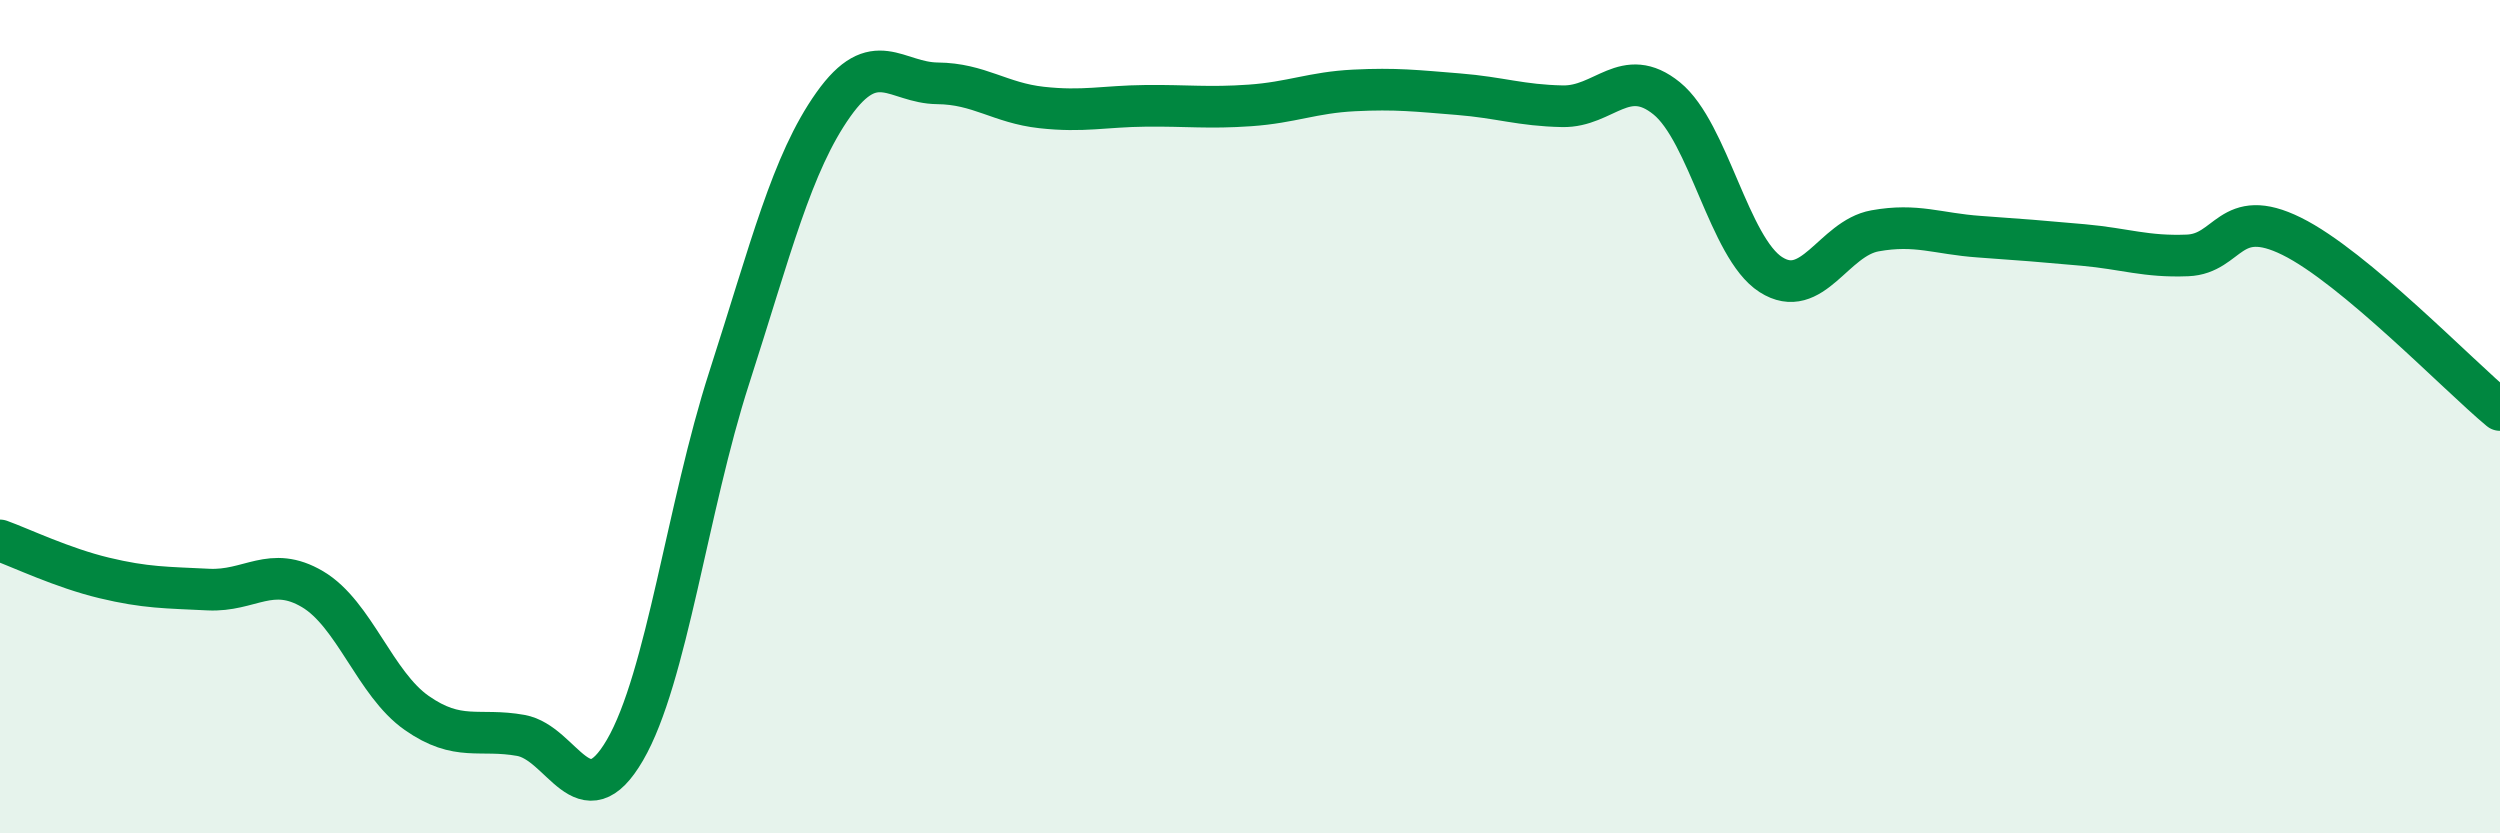
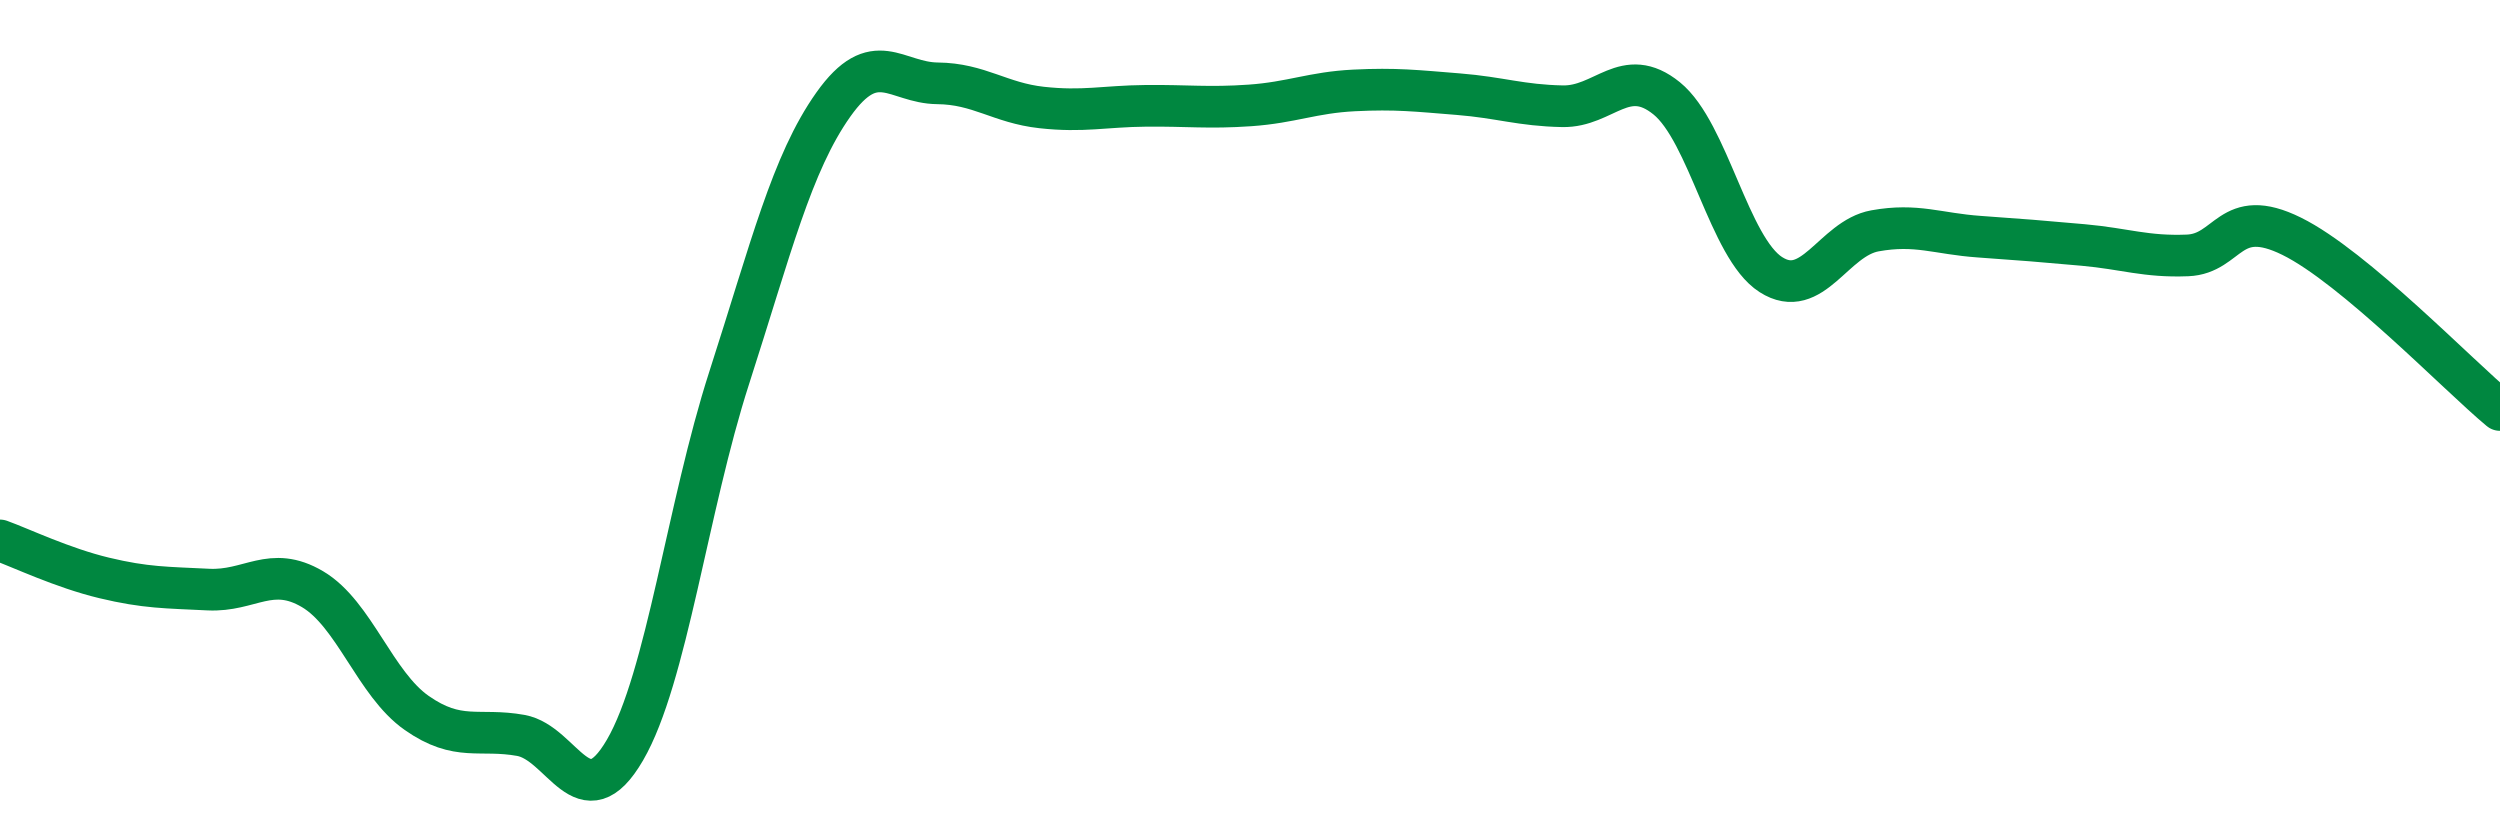
<svg xmlns="http://www.w3.org/2000/svg" width="60" height="20" viewBox="0 0 60 20">
-   <path d="M 0,12.97 C 0.5,13.15 1.5,13.63 2.5,13.87 C 3.5,14.11 4,14.1 5,14.15 C 6,14.2 6.5,13.55 7.5,14.14 C 8.5,14.73 9,16.41 10,17.11 C 11,17.81 11.5,17.47 12.5,17.65 C 13.5,17.83 14,19.72 15,18 C 16,16.28 16.5,12.17 17.5,9.07 C 18.5,5.97 19,3.92 20,2.51 C 21,1.1 21.5,1.99 22.5,2 C 23.5,2.01 24,2.47 25,2.58 C 26,2.69 26.5,2.55 27.5,2.54 C 28.5,2.53 29,2.6 30,2.53 C 31,2.46 31.5,2.22 32.5,2.17 C 33.5,2.12 34,2.18 35,2.26 C 36,2.34 36.5,2.53 37.5,2.55 C 38.5,2.57 39,1.55 40,2.36 C 41,3.17 41.5,5.95 42.5,6.59 C 43.5,7.23 44,5.72 45,5.54 C 46,5.36 46.5,5.61 47.5,5.68 C 48.5,5.75 49,5.79 50,5.88 C 51,5.97 51.5,6.17 52.5,6.13 C 53.5,6.09 53.5,4.93 55,5.67 C 56.5,6.41 59,9.01 60,9.84L60 20L0 20Z" fill="#008740" opacity="0.1" stroke-linecap="round" stroke-linejoin="round" />
  <path d="M 0,12.97 C 0.5,13.15 1.5,13.63 2.5,13.87 C 3.5,14.11 4,14.1 5,14.15 C 6,14.2 6.5,13.55 7.5,14.14 C 8.5,14.73 9,16.41 10,17.11 C 11,17.81 11.5,17.47 12.5,17.65 C 13.5,17.83 14,19.72 15,18 C 16,16.28 16.5,12.17 17.5,9.07 C 18.5,5.97 19,3.92 20,2.51 C 21,1.1 21.5,1.99 22.5,2 C 23.5,2.01 24,2.47 25,2.58 C 26,2.69 26.5,2.55 27.5,2.54 C 28.5,2.53 29,2.6 30,2.53 C 31,2.46 31.5,2.22 32.5,2.17 C 33.5,2.12 34,2.18 35,2.26 C 36,2.34 36.5,2.53 37.5,2.55 C 38.5,2.57 39,1.55 40,2.36 C 41,3.17 41.5,5.95 42.5,6.59 C 43.5,7.23 44,5.72 45,5.54 C 46,5.36 46.5,5.61 47.5,5.68 C 48.5,5.75 49,5.79 50,5.88 C 51,5.97 51.5,6.17 52.5,6.13 C 53.5,6.09 53.5,4.93 55,5.67 C 56.5,6.41 59,9.01 60,9.84" stroke="#008740" stroke-width="1" fill="none" stroke-linecap="round" stroke-linejoin="round" />
</svg>